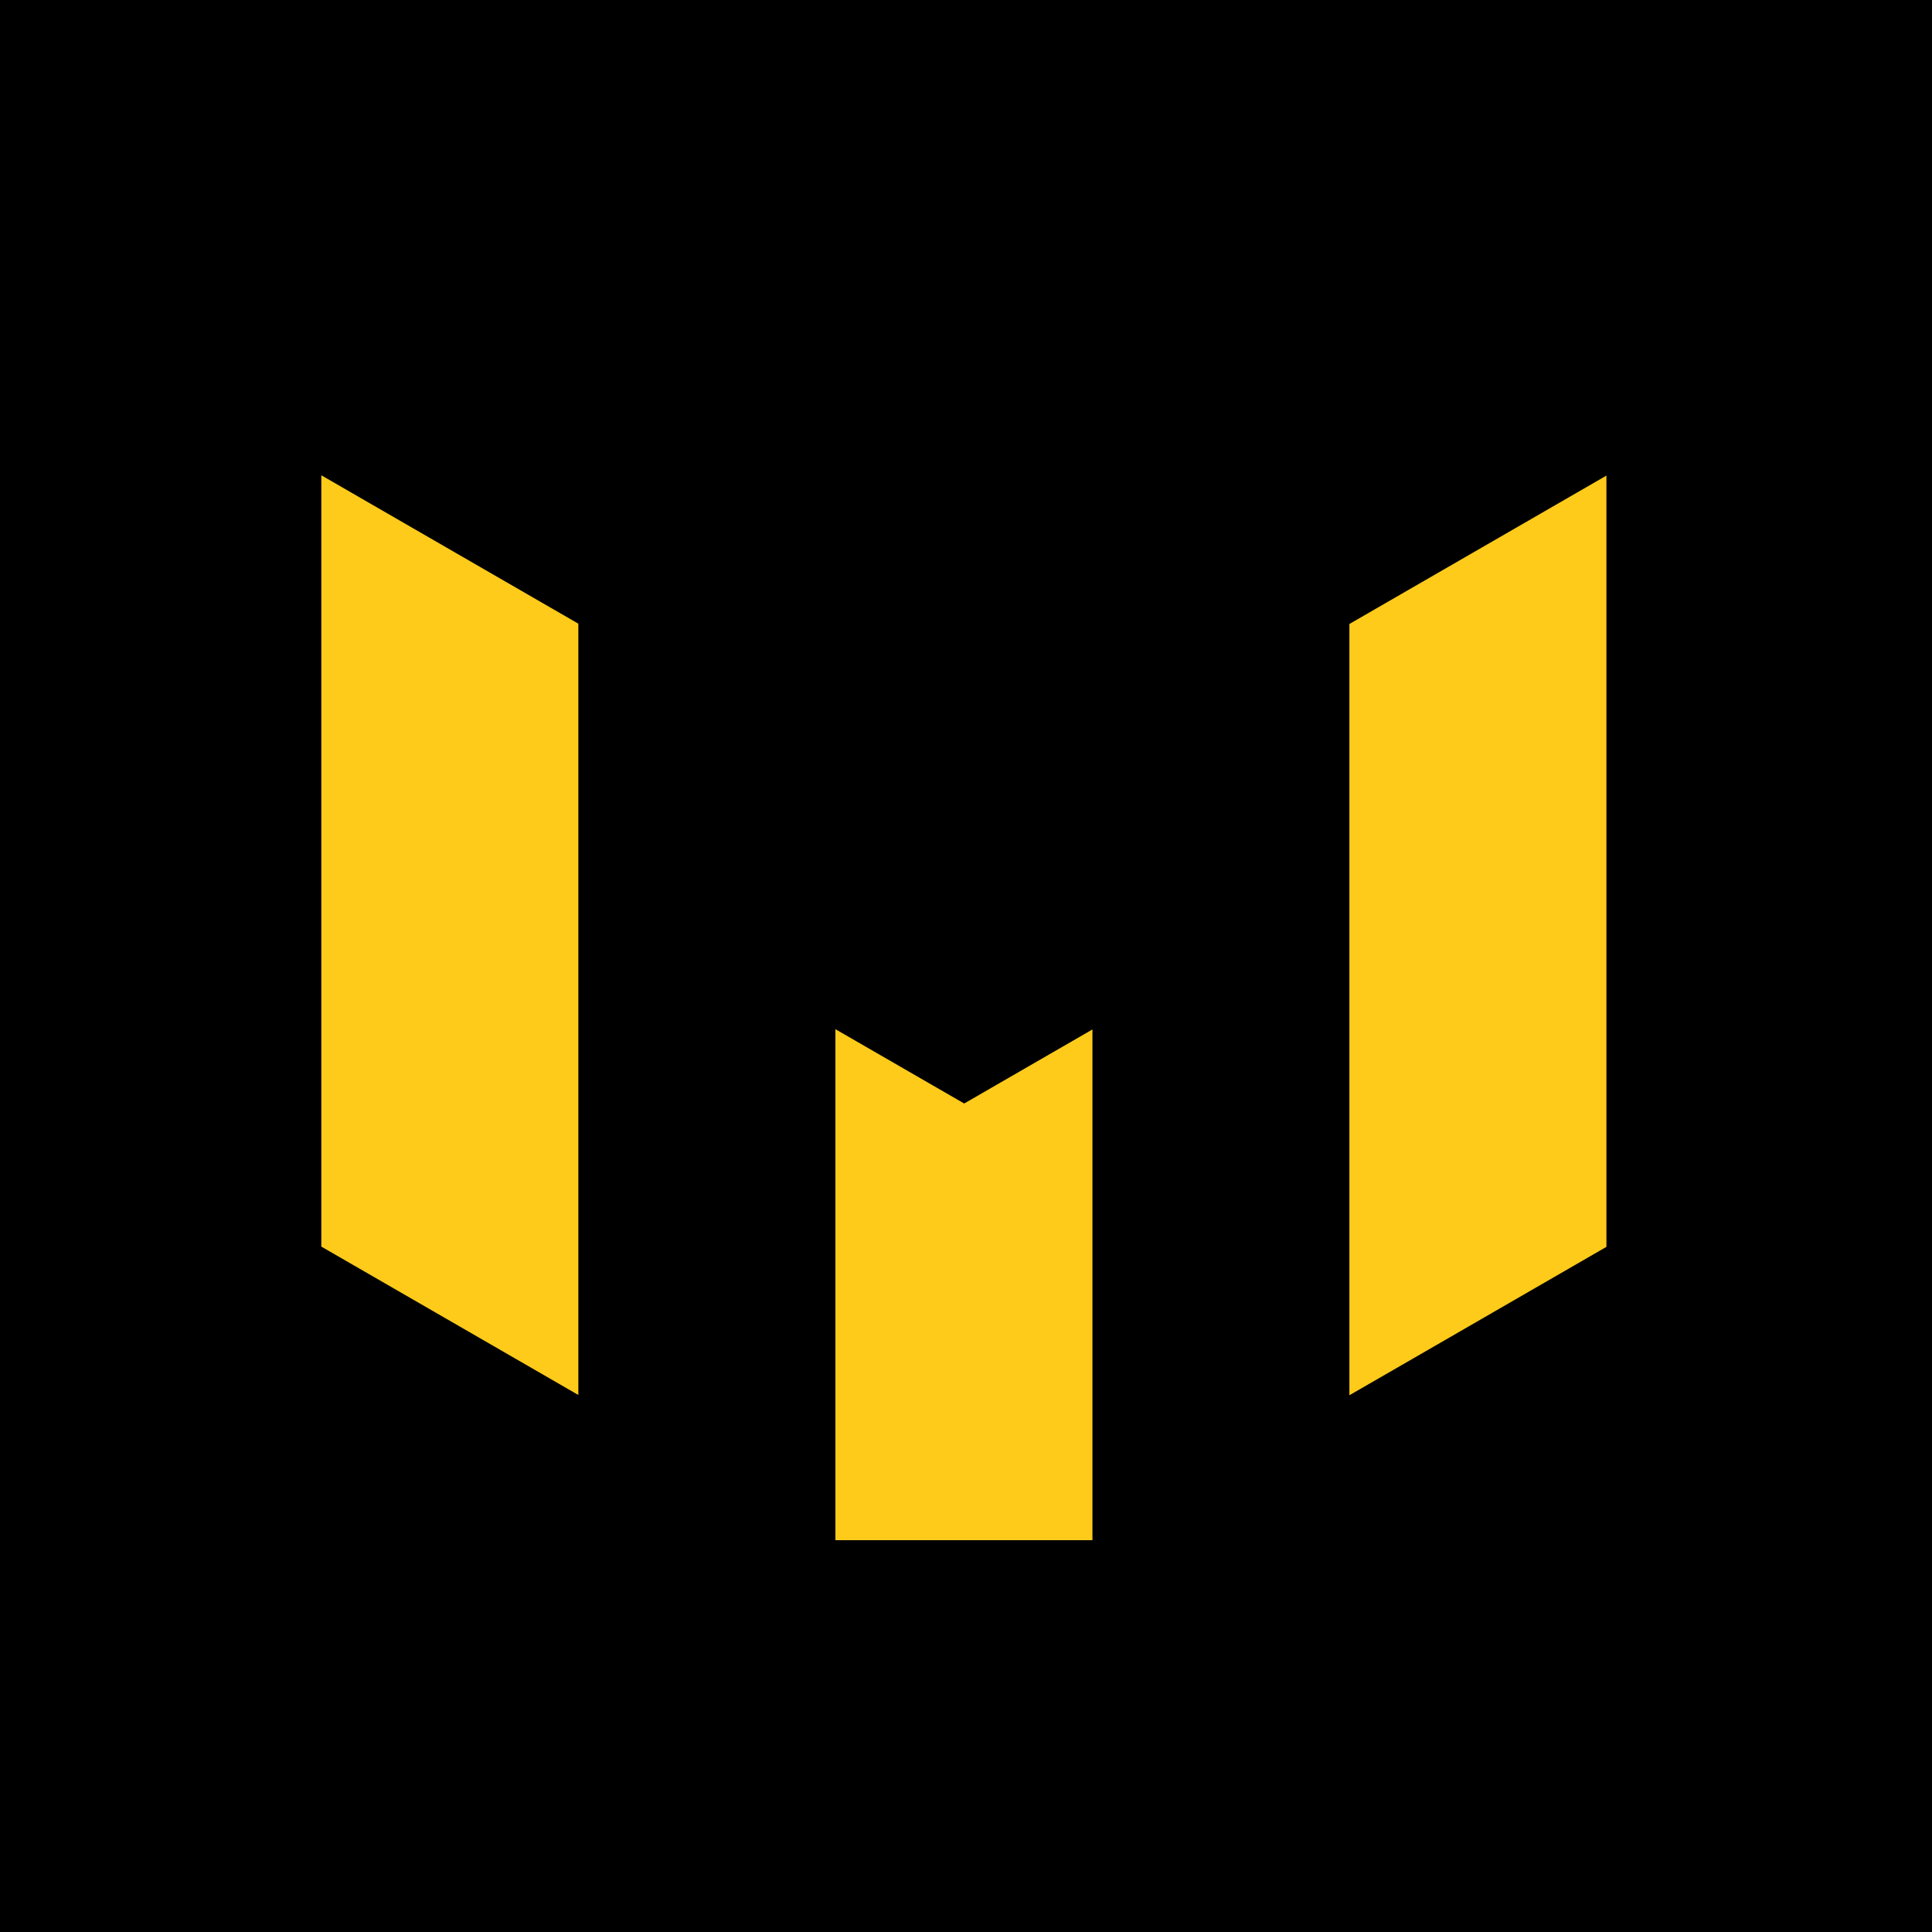
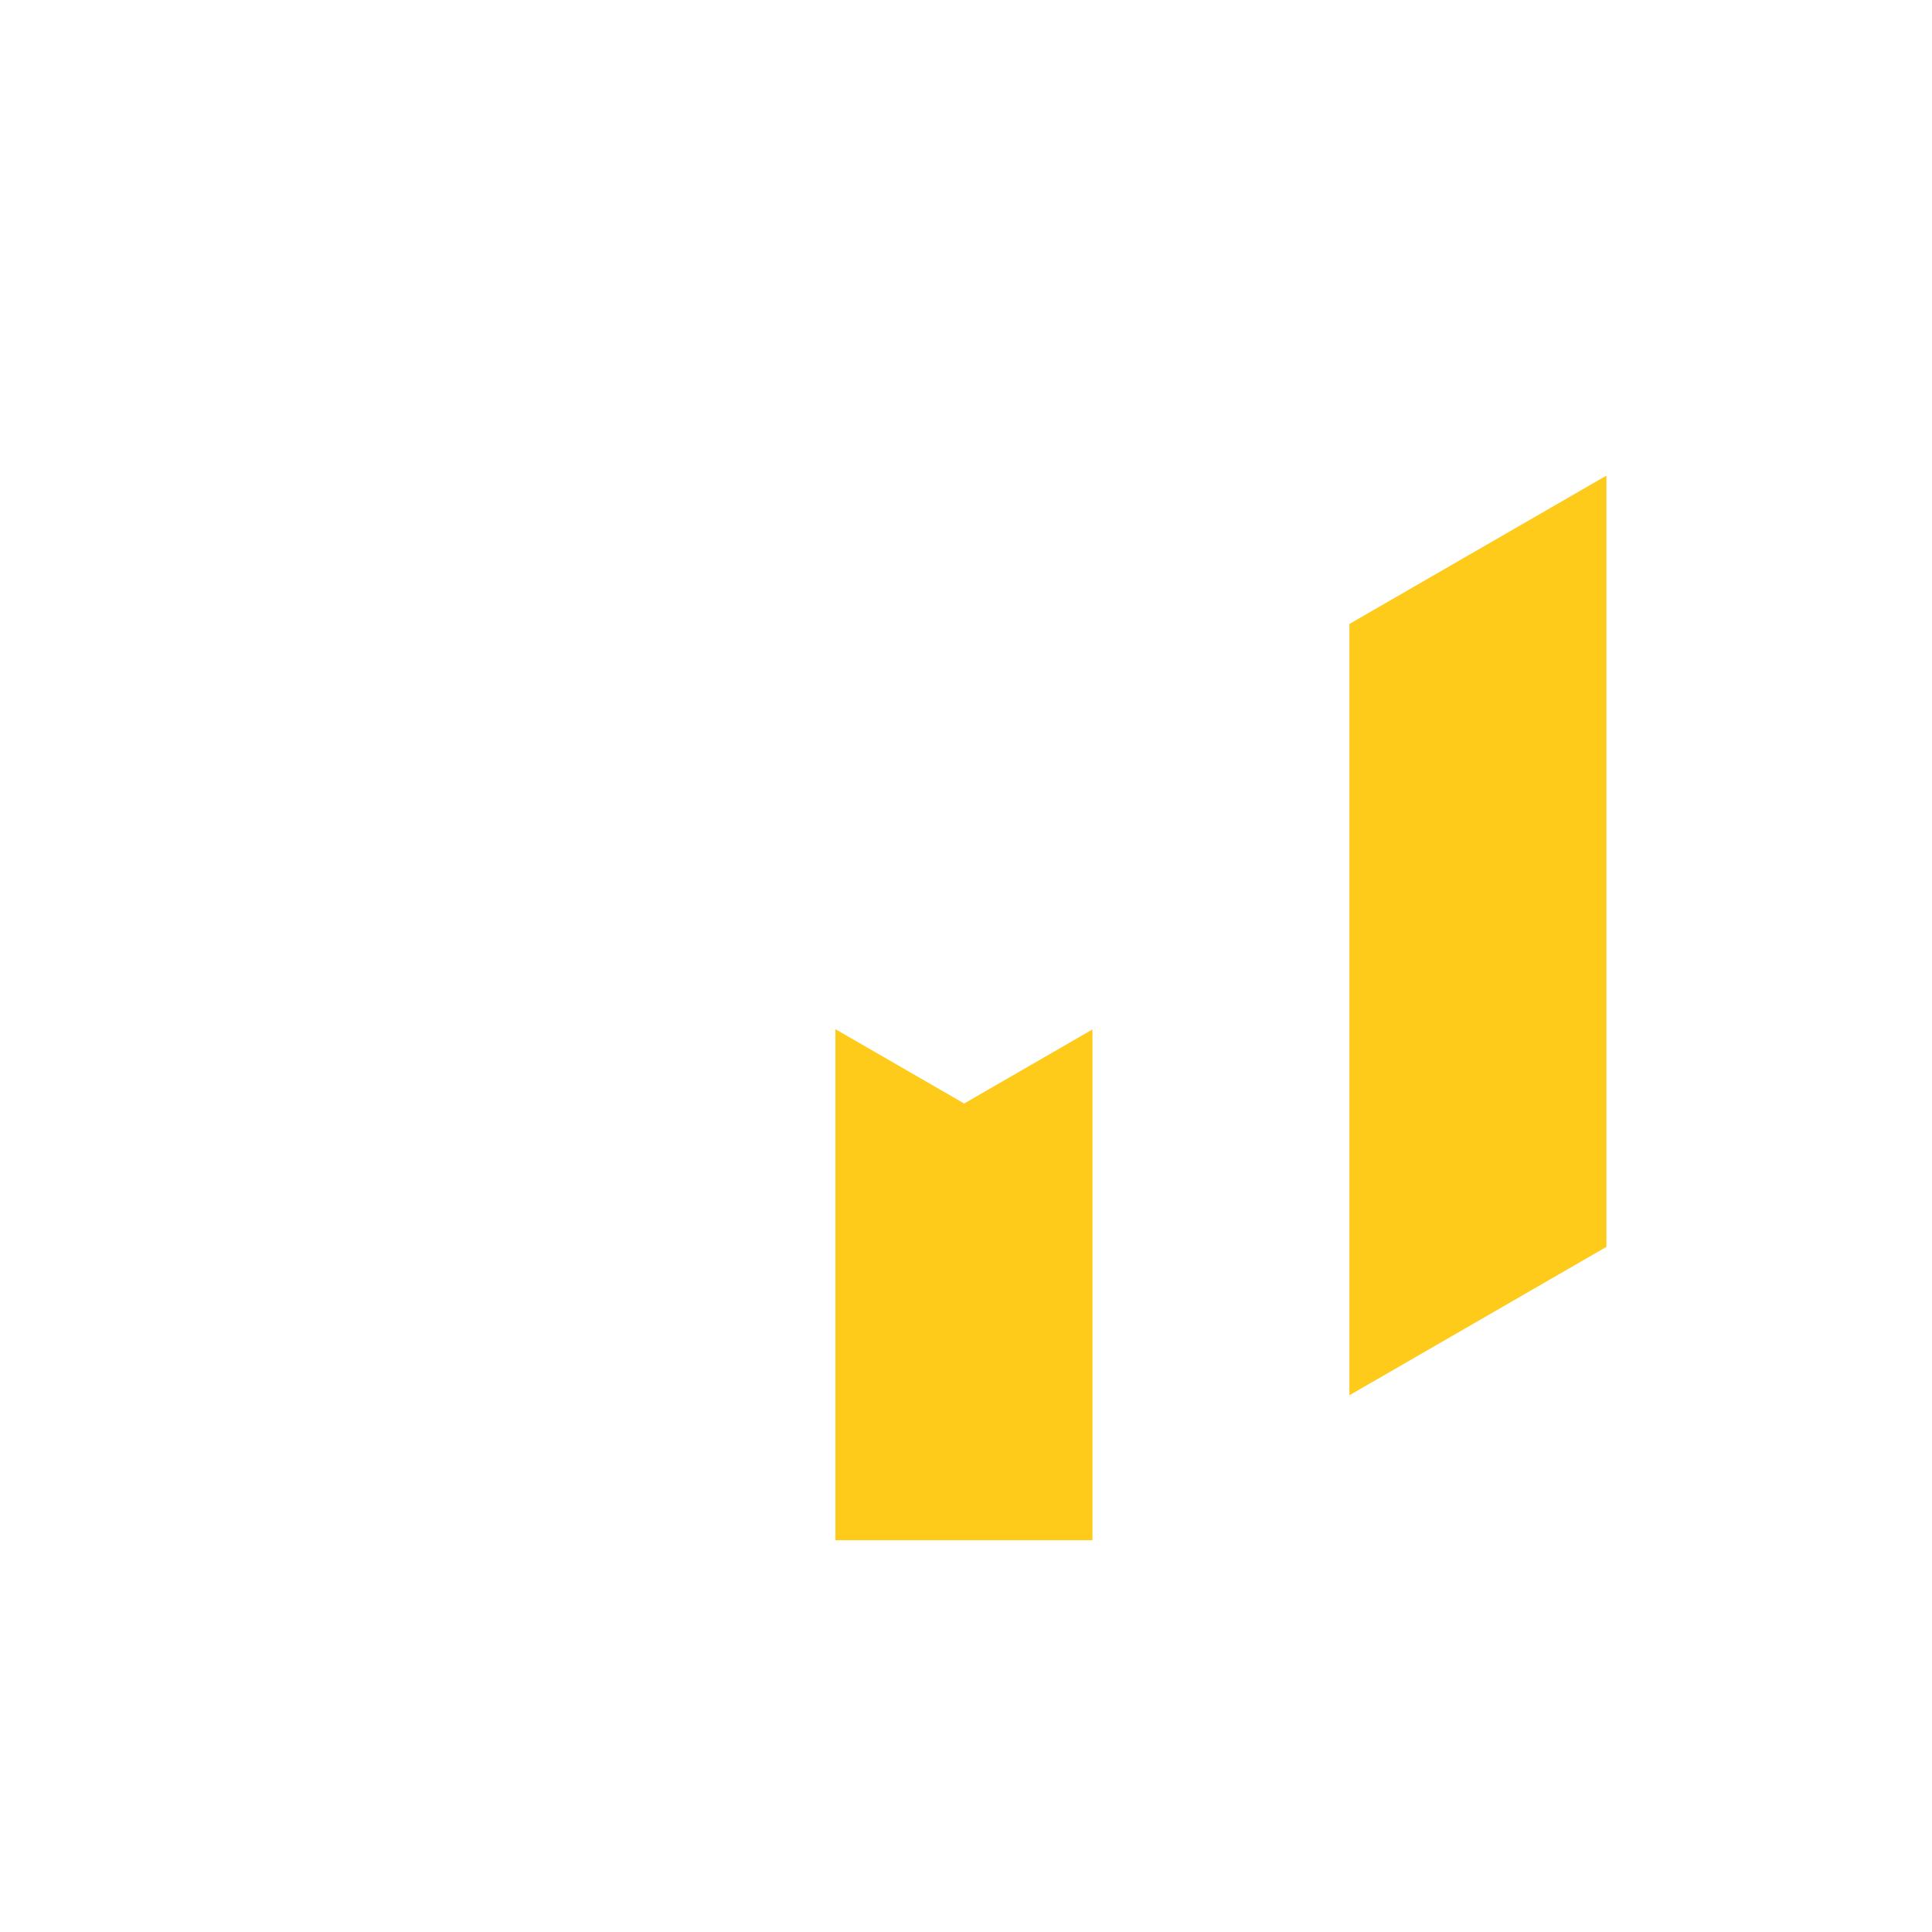
<svg xmlns="http://www.w3.org/2000/svg" width="132" height="132" viewBox="0 0 132 132" fill="none">
  <g clip-path="url(#clip0_4877_17579)">
-     <path d="M132 0H0V132H132V0Z" fill="black" />
-     <path d="M39.514 42.612V95.31L35.449 92.962L21.953 85.171V32.488H21.98L39.514 42.612Z" fill="#FECB1A" />
    <path d="M109.756 32.494V85.189L96.296 92.962L92.195 95.327V42.632L109.756 32.494Z" fill="#FECB1A" />
    <path d="M74.639 105.229V70.335L65.876 75.395L57.078 70.317V105.229H74.639Z" fill="#FECB1A" />
  </g>
  <defs>
    <clipPath id="clip0_4877_17579">
      <rect width="132" height="132" fill="white" />
    </clipPath>
  </defs>
</svg>